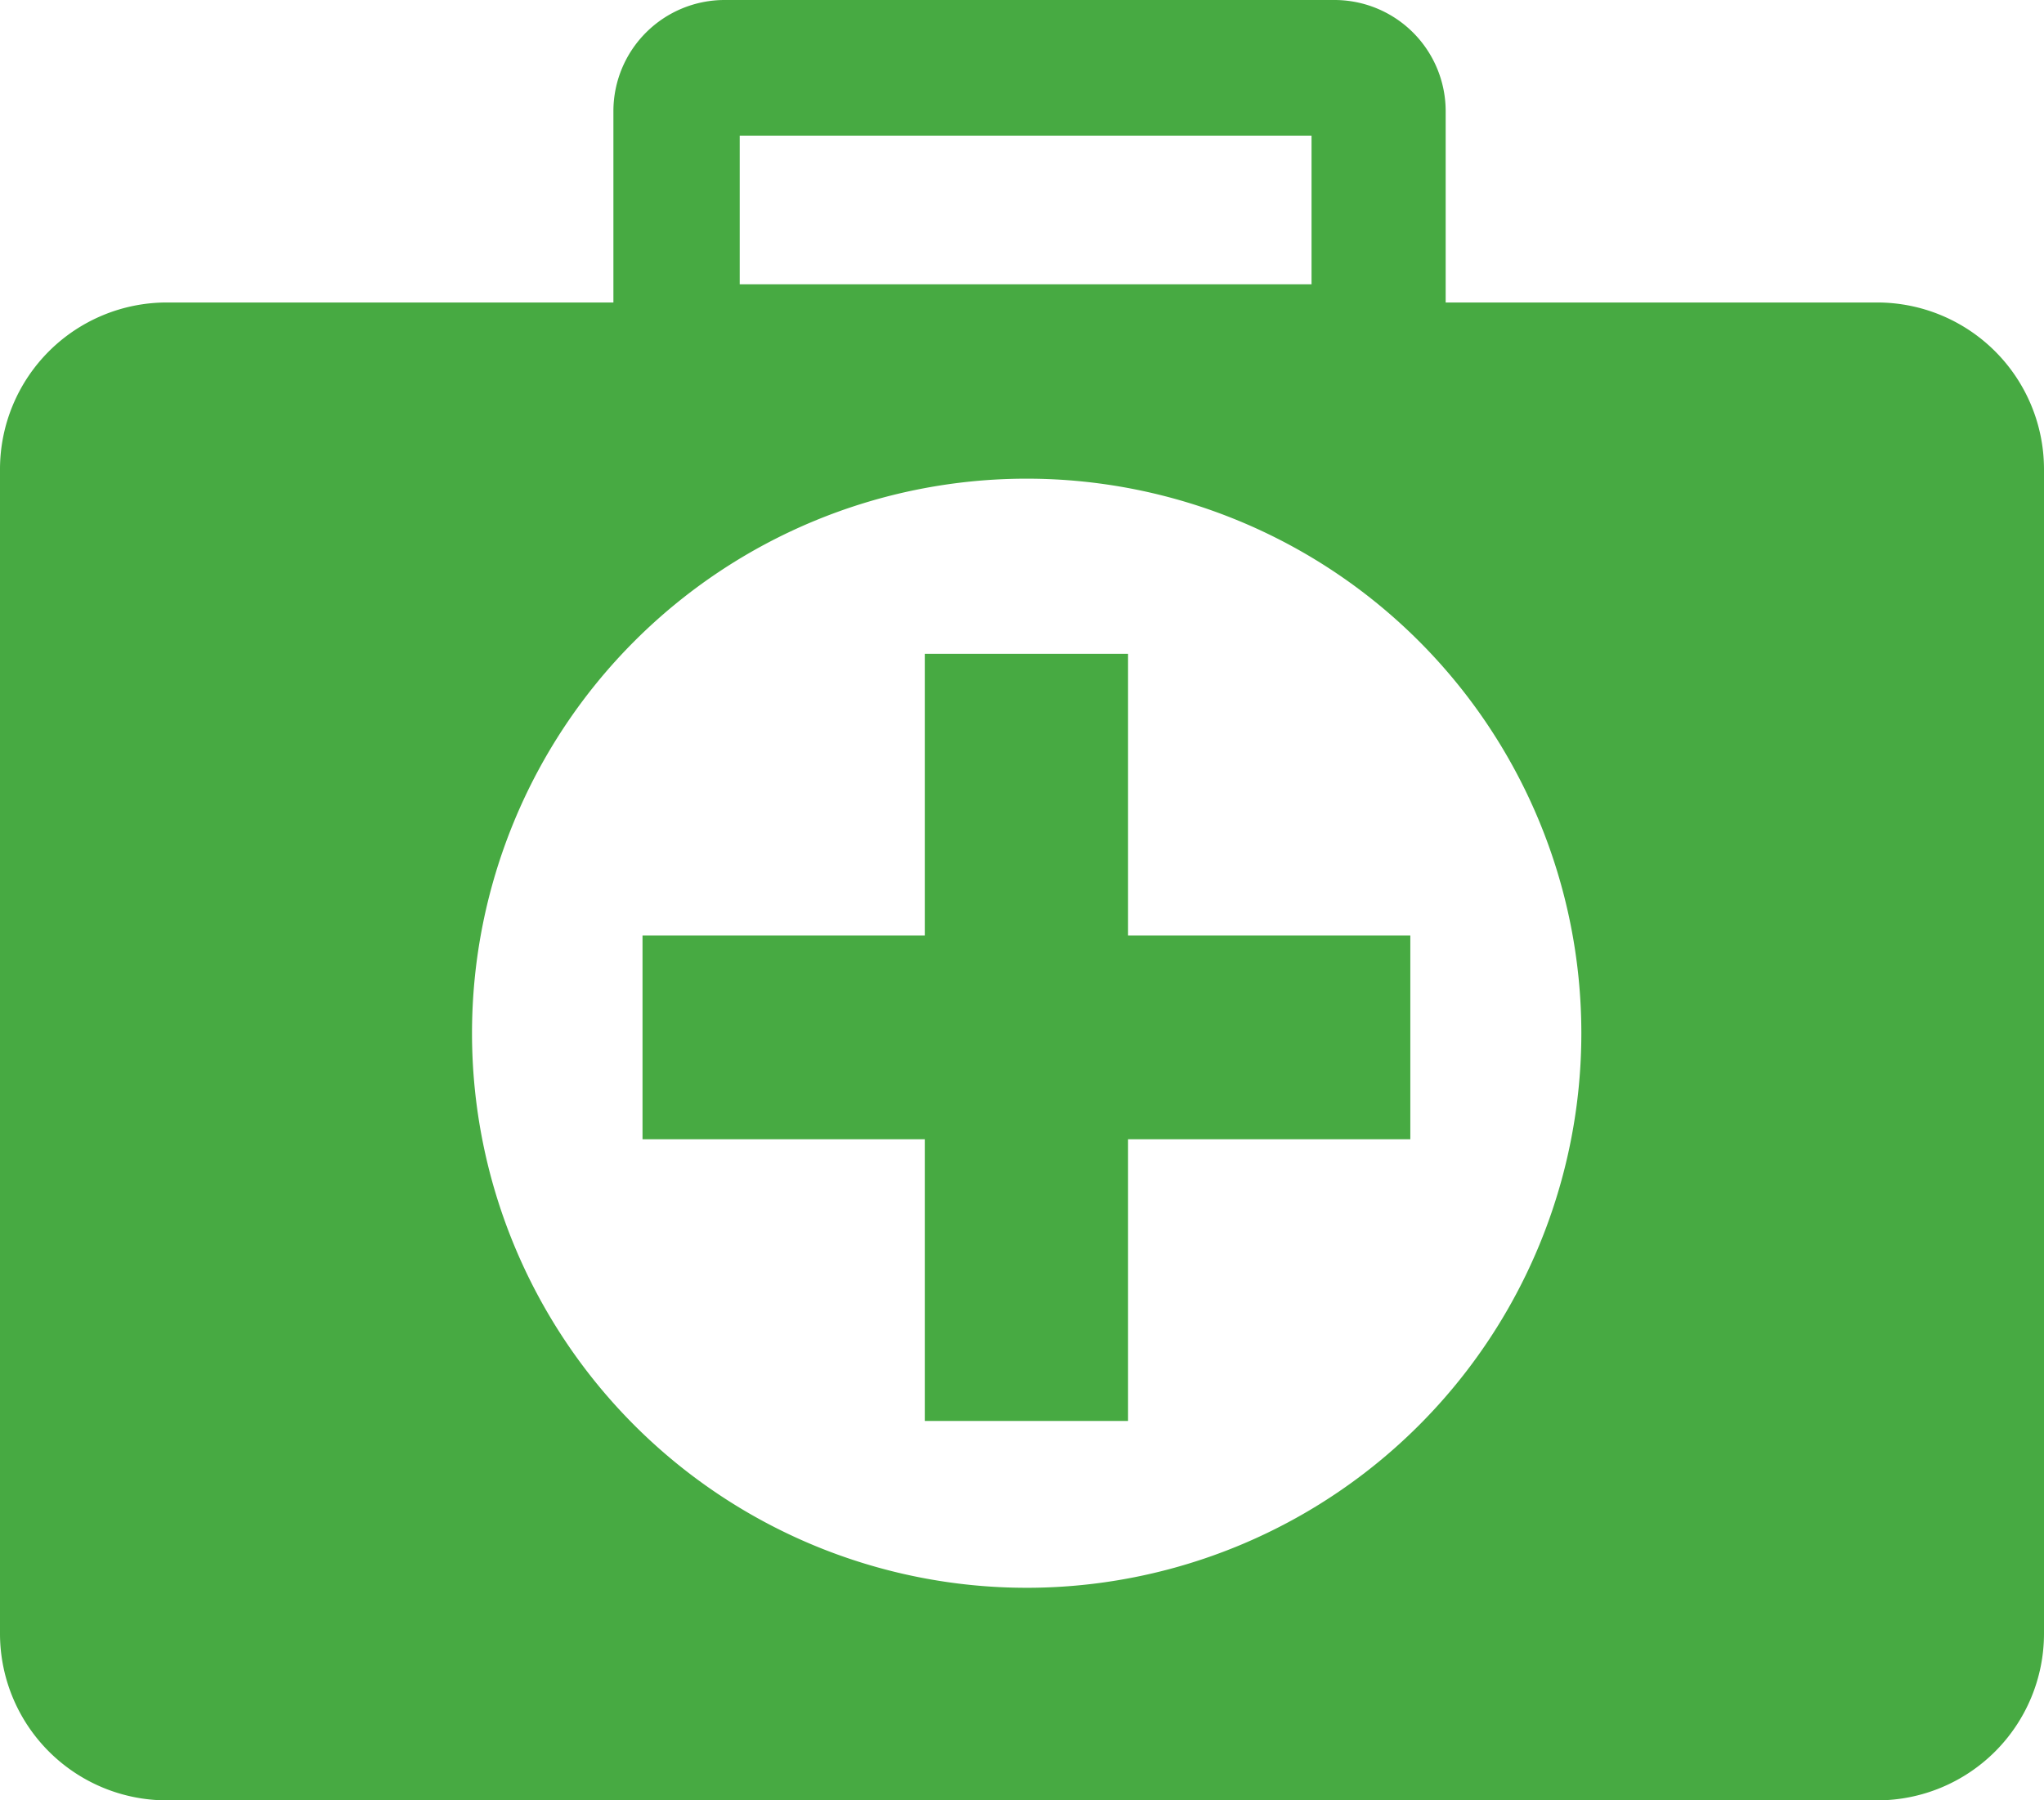
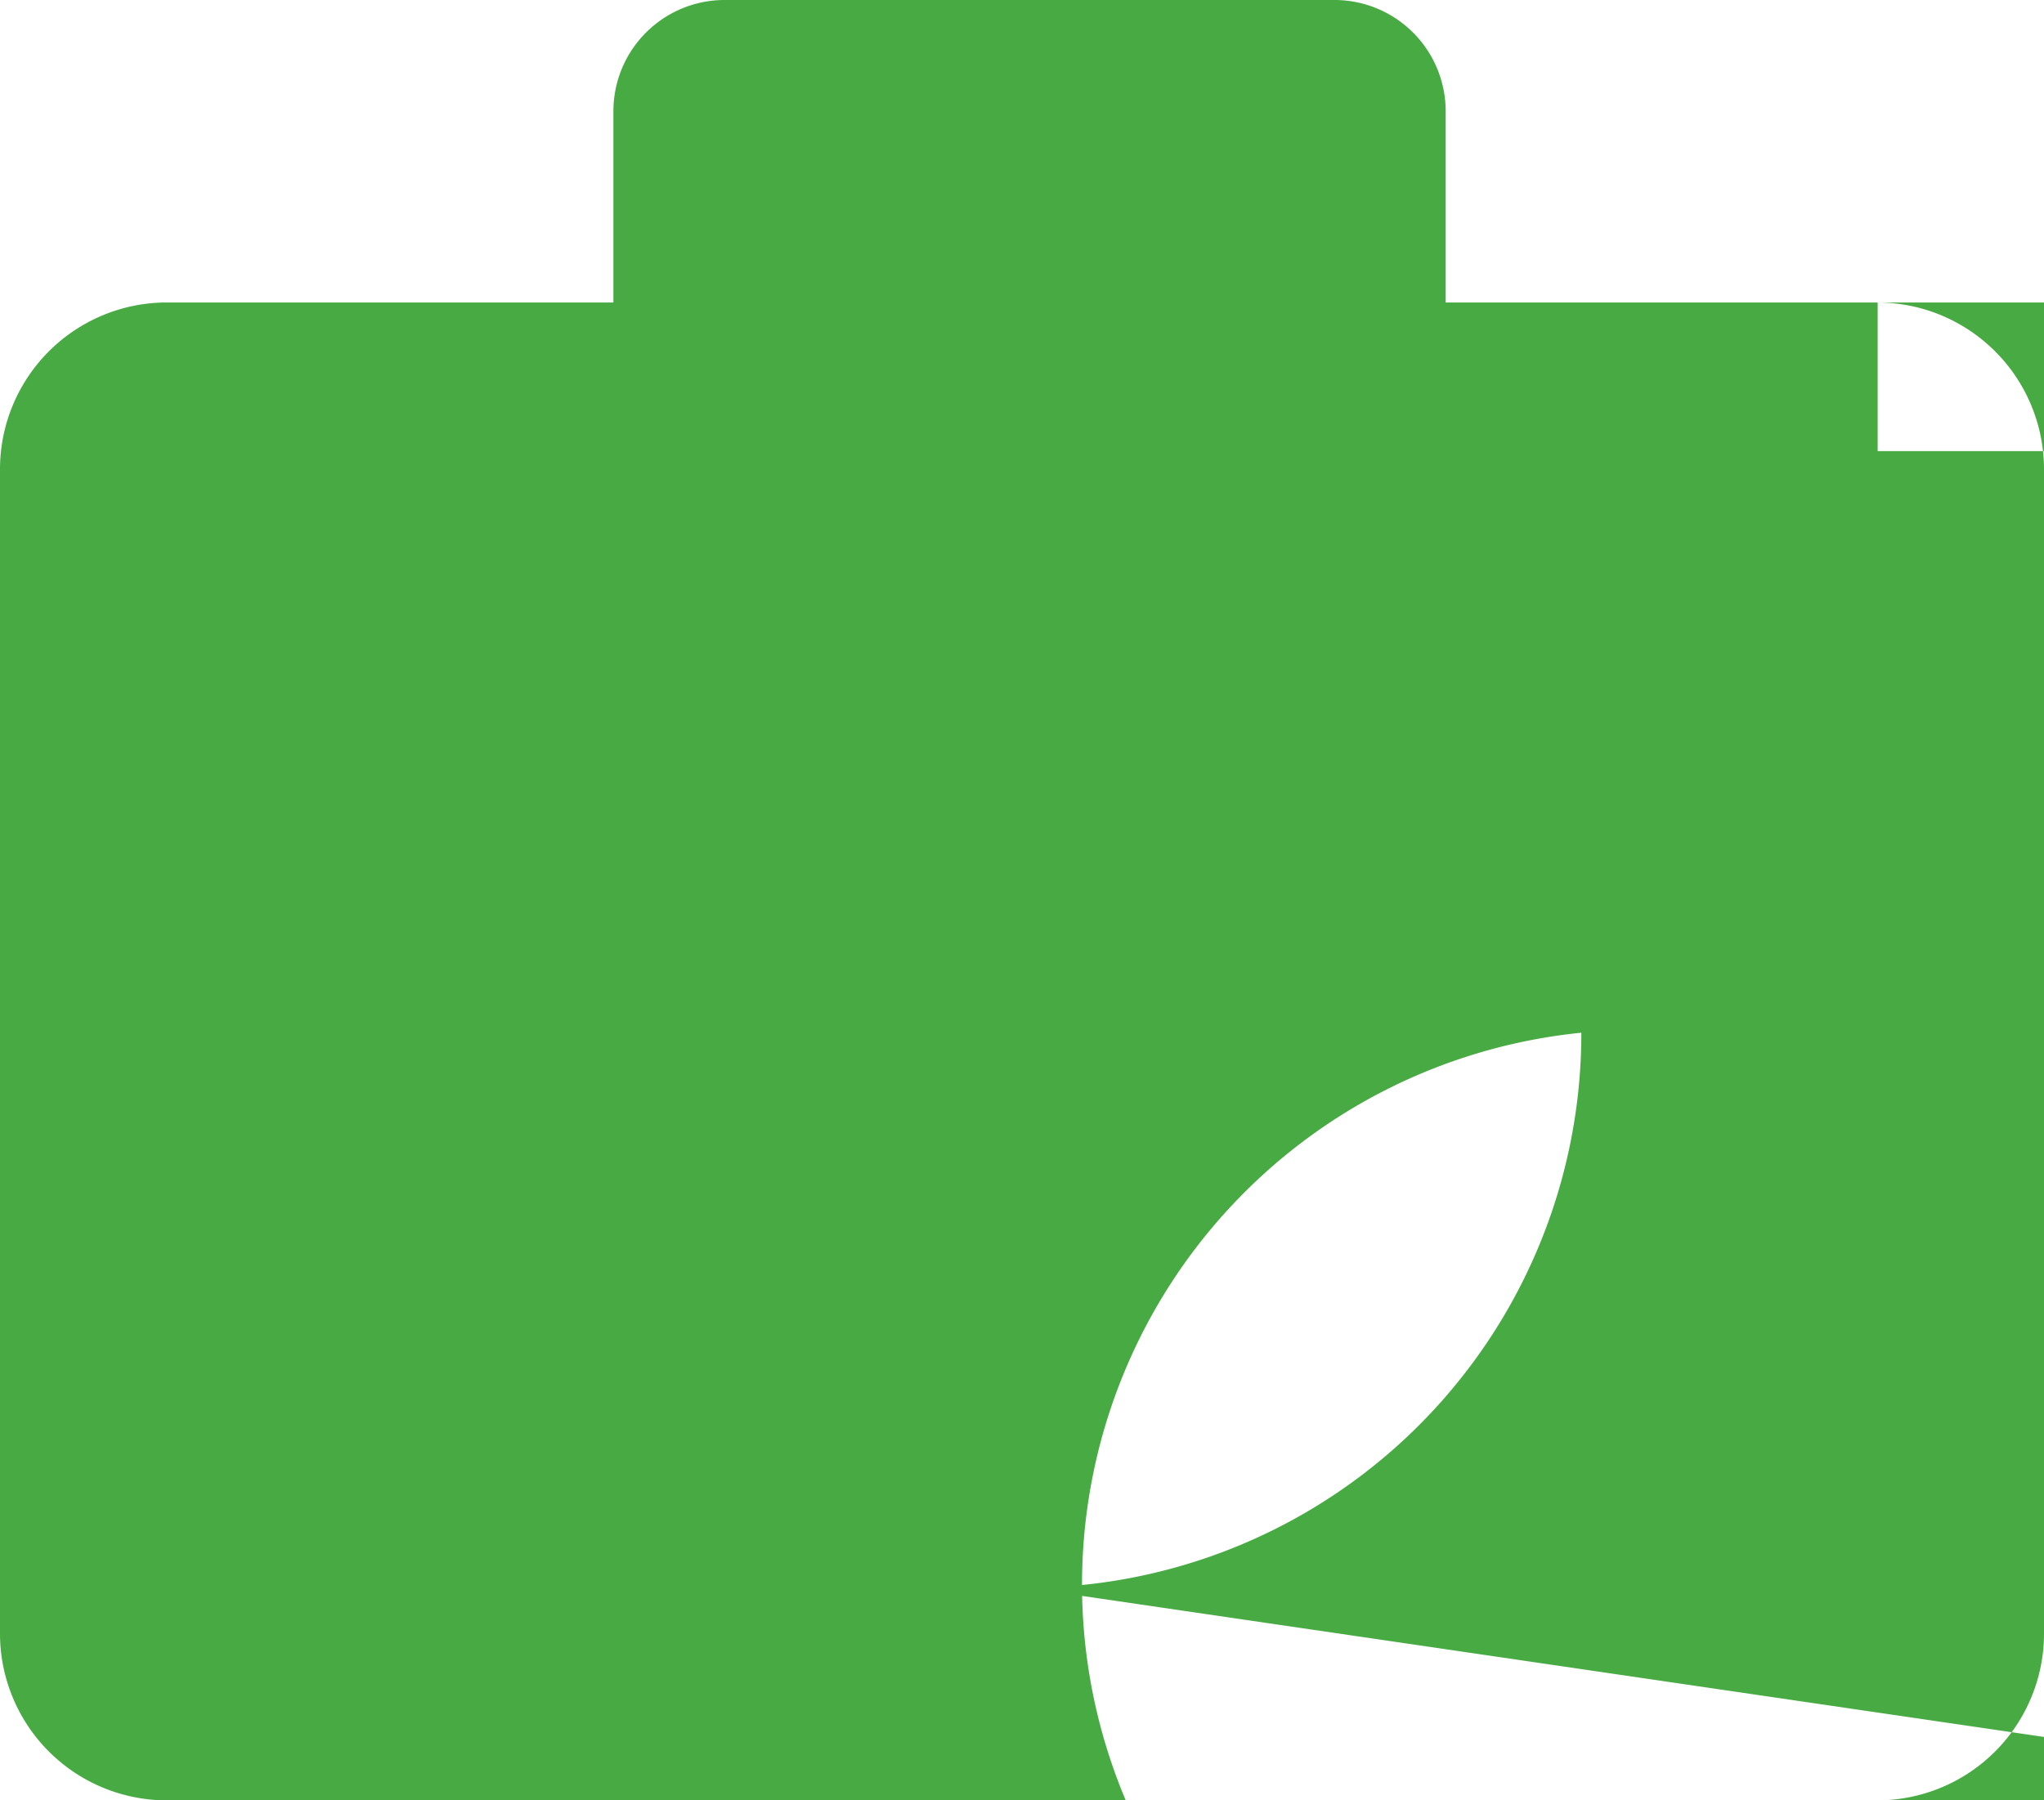
<svg xmlns="http://www.w3.org/2000/svg" viewBox="0 0 39.32 34.64">
  <defs>
    <style>.a{fill:#47aa42;}</style>
  </defs>
  <title>healthcare</title>
-   <path class="a" d="M41.46,13.5H33.15V9.82A2.14,2.14,0,0,0,31,7.68H19.27a2.14,2.14,0,0,0-2.13,2.13V13.5H8.54a3.21,3.21,0,0,0-3.2,3.2V39.12a3.21,3.21,0,0,0,3.2,3.2H41.46a3.21,3.21,0,0,0,3.2-3.2V16.7A3.21,3.21,0,0,0,41.46,13.5ZM19.57,10.29h11v2.86h-11V10.29Zm5.52,27.94A10.67,10.67,0,1,1,35.76,27.55,10.67,10.67,0,0,1,25.09,38.23Z" transform="translate(-5.34 -7.68)" />
-   <polygon class="a" points="21.7 12.58 17.79 12.58 17.79 18 12.36 18 12.36 21.92 17.79 21.92 17.79 27.34 21.7 27.34 21.7 21.92 27.13 21.92 27.13 18 21.7 18 21.7 12.58" />
+   <path class="a" d="M41.46,13.5H33.15V9.82A2.14,2.14,0,0,0,31,7.68H19.27a2.14,2.14,0,0,0-2.13,2.13V13.5H8.54a3.21,3.21,0,0,0-3.2,3.2V39.12a3.21,3.21,0,0,0,3.2,3.2H41.46a3.21,3.21,0,0,0,3.2-3.2V16.7A3.21,3.21,0,0,0,41.46,13.5Zh11v2.86h-11V10.29Zm5.52,27.94A10.67,10.67,0,1,1,35.76,27.55,10.67,10.67,0,0,1,25.09,38.23Z" transform="translate(-5.34 -7.68)" />
</svg>